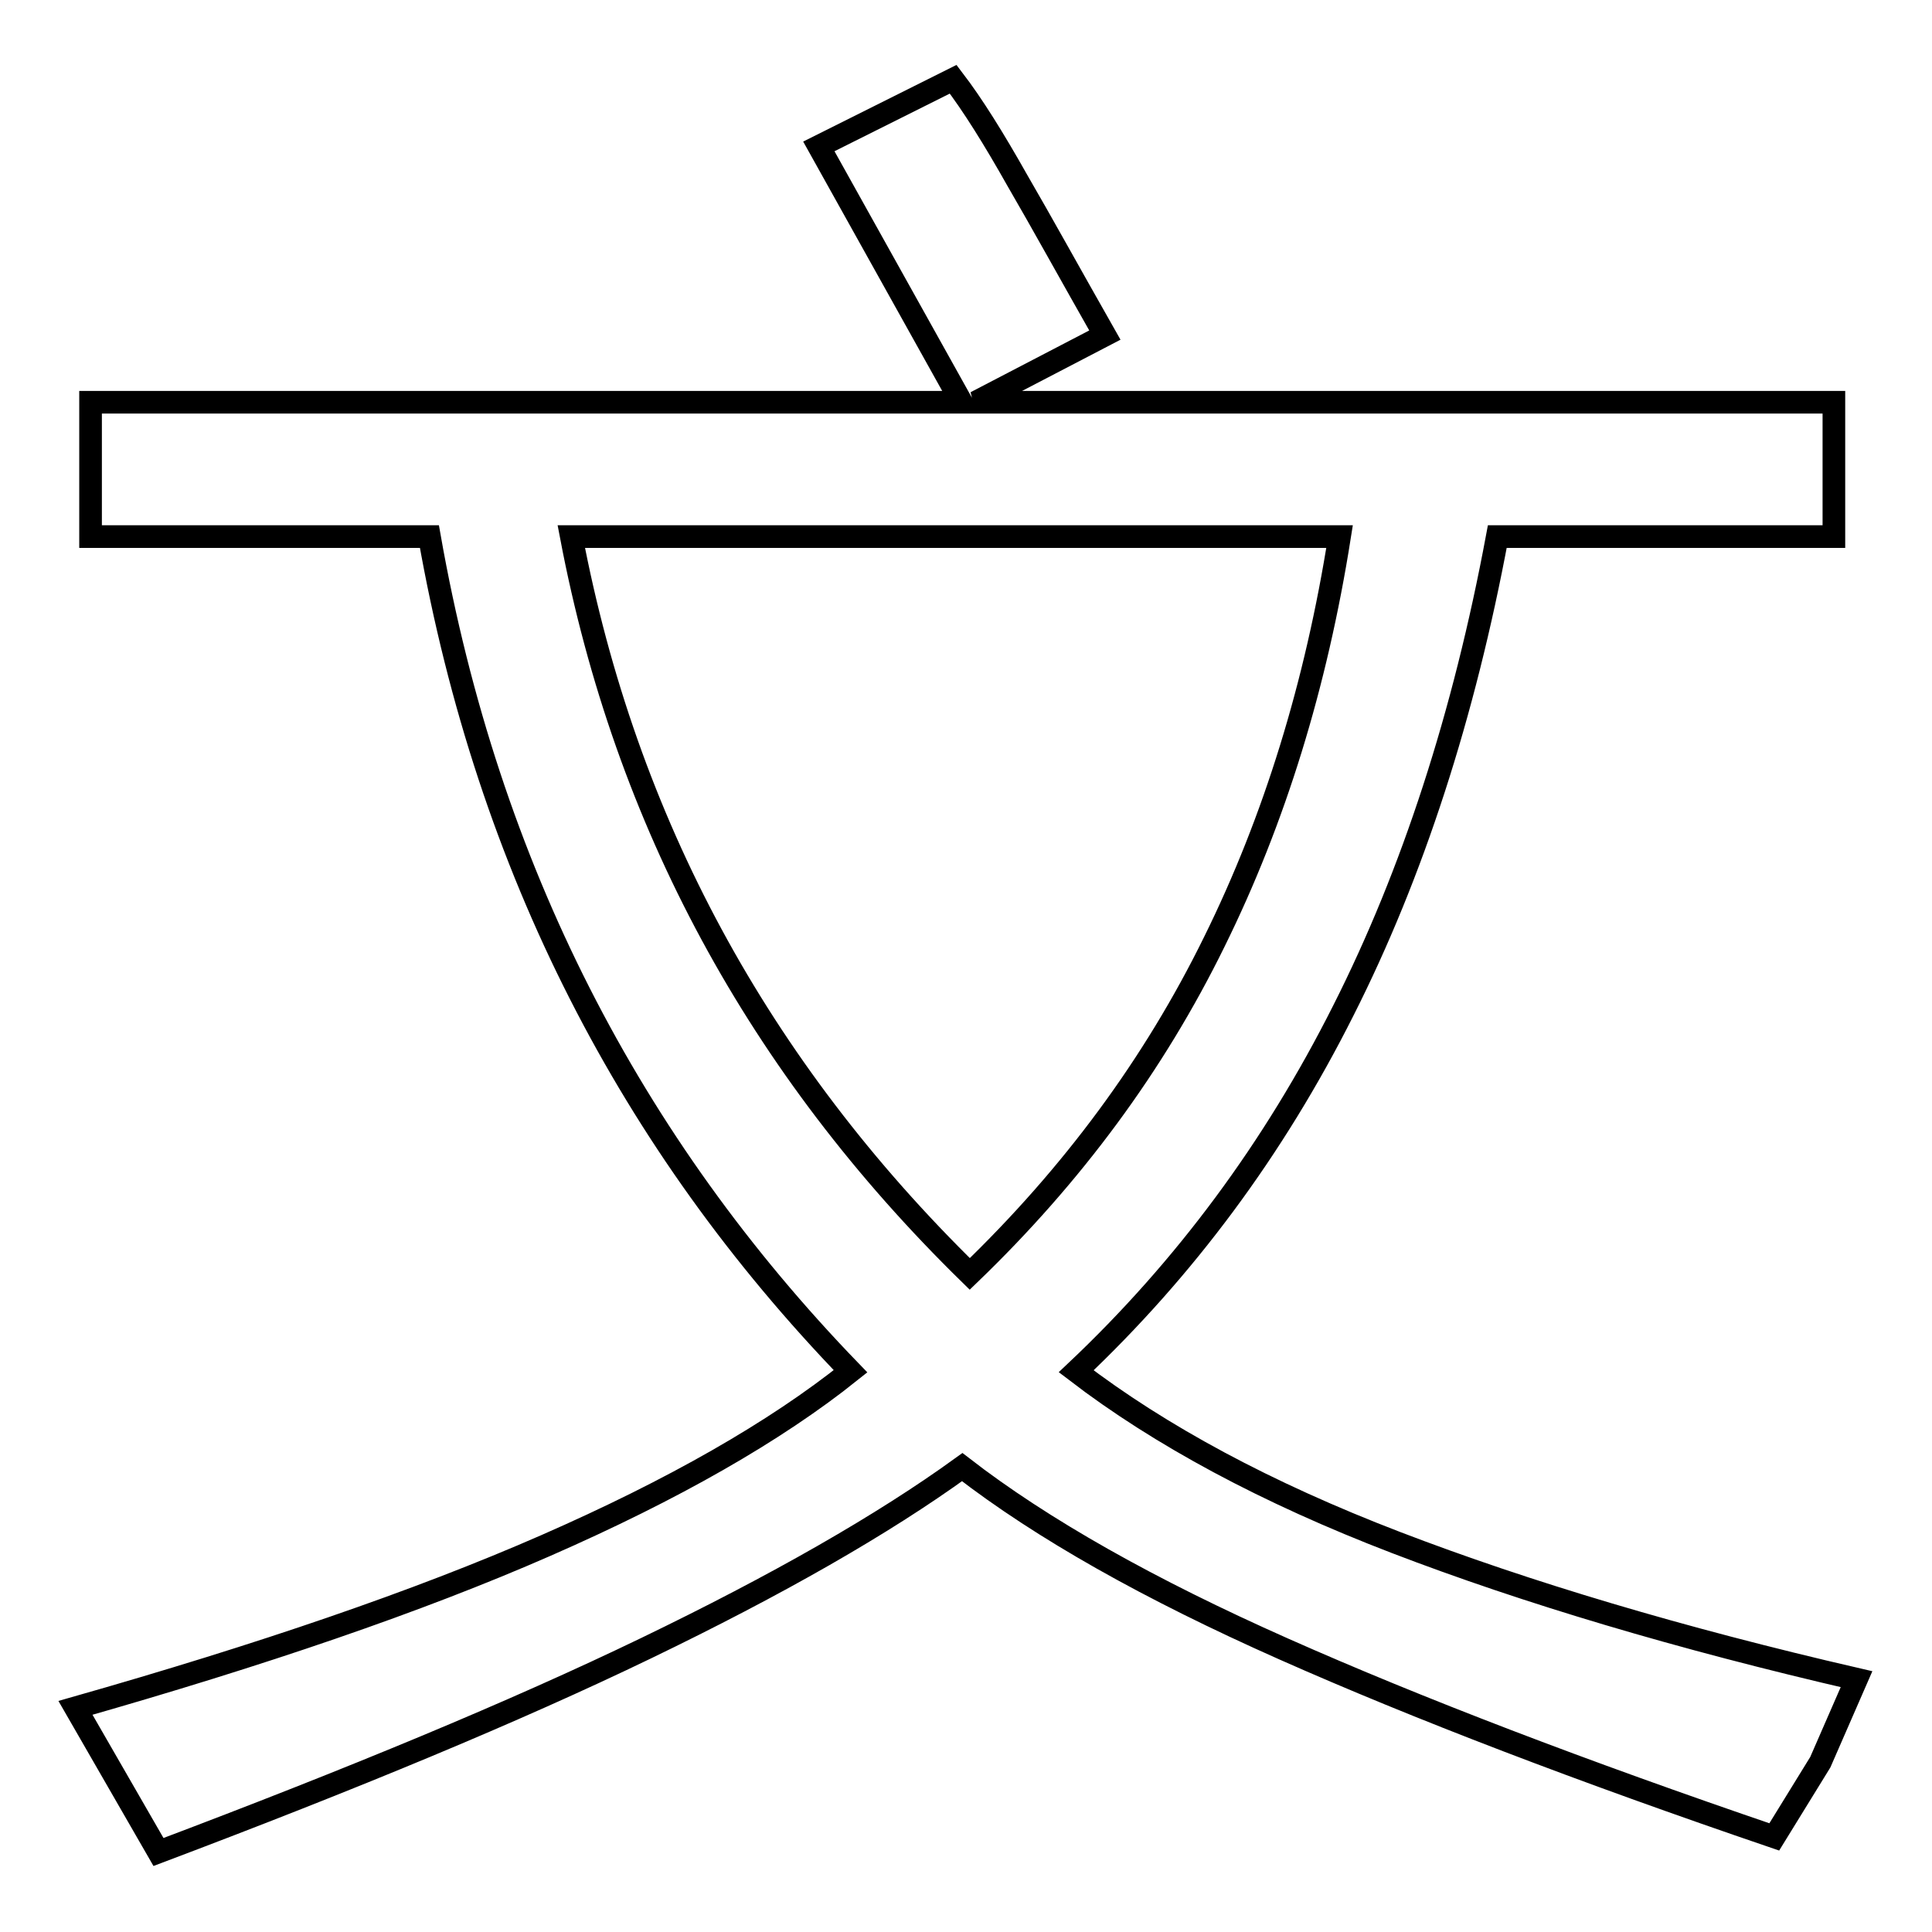
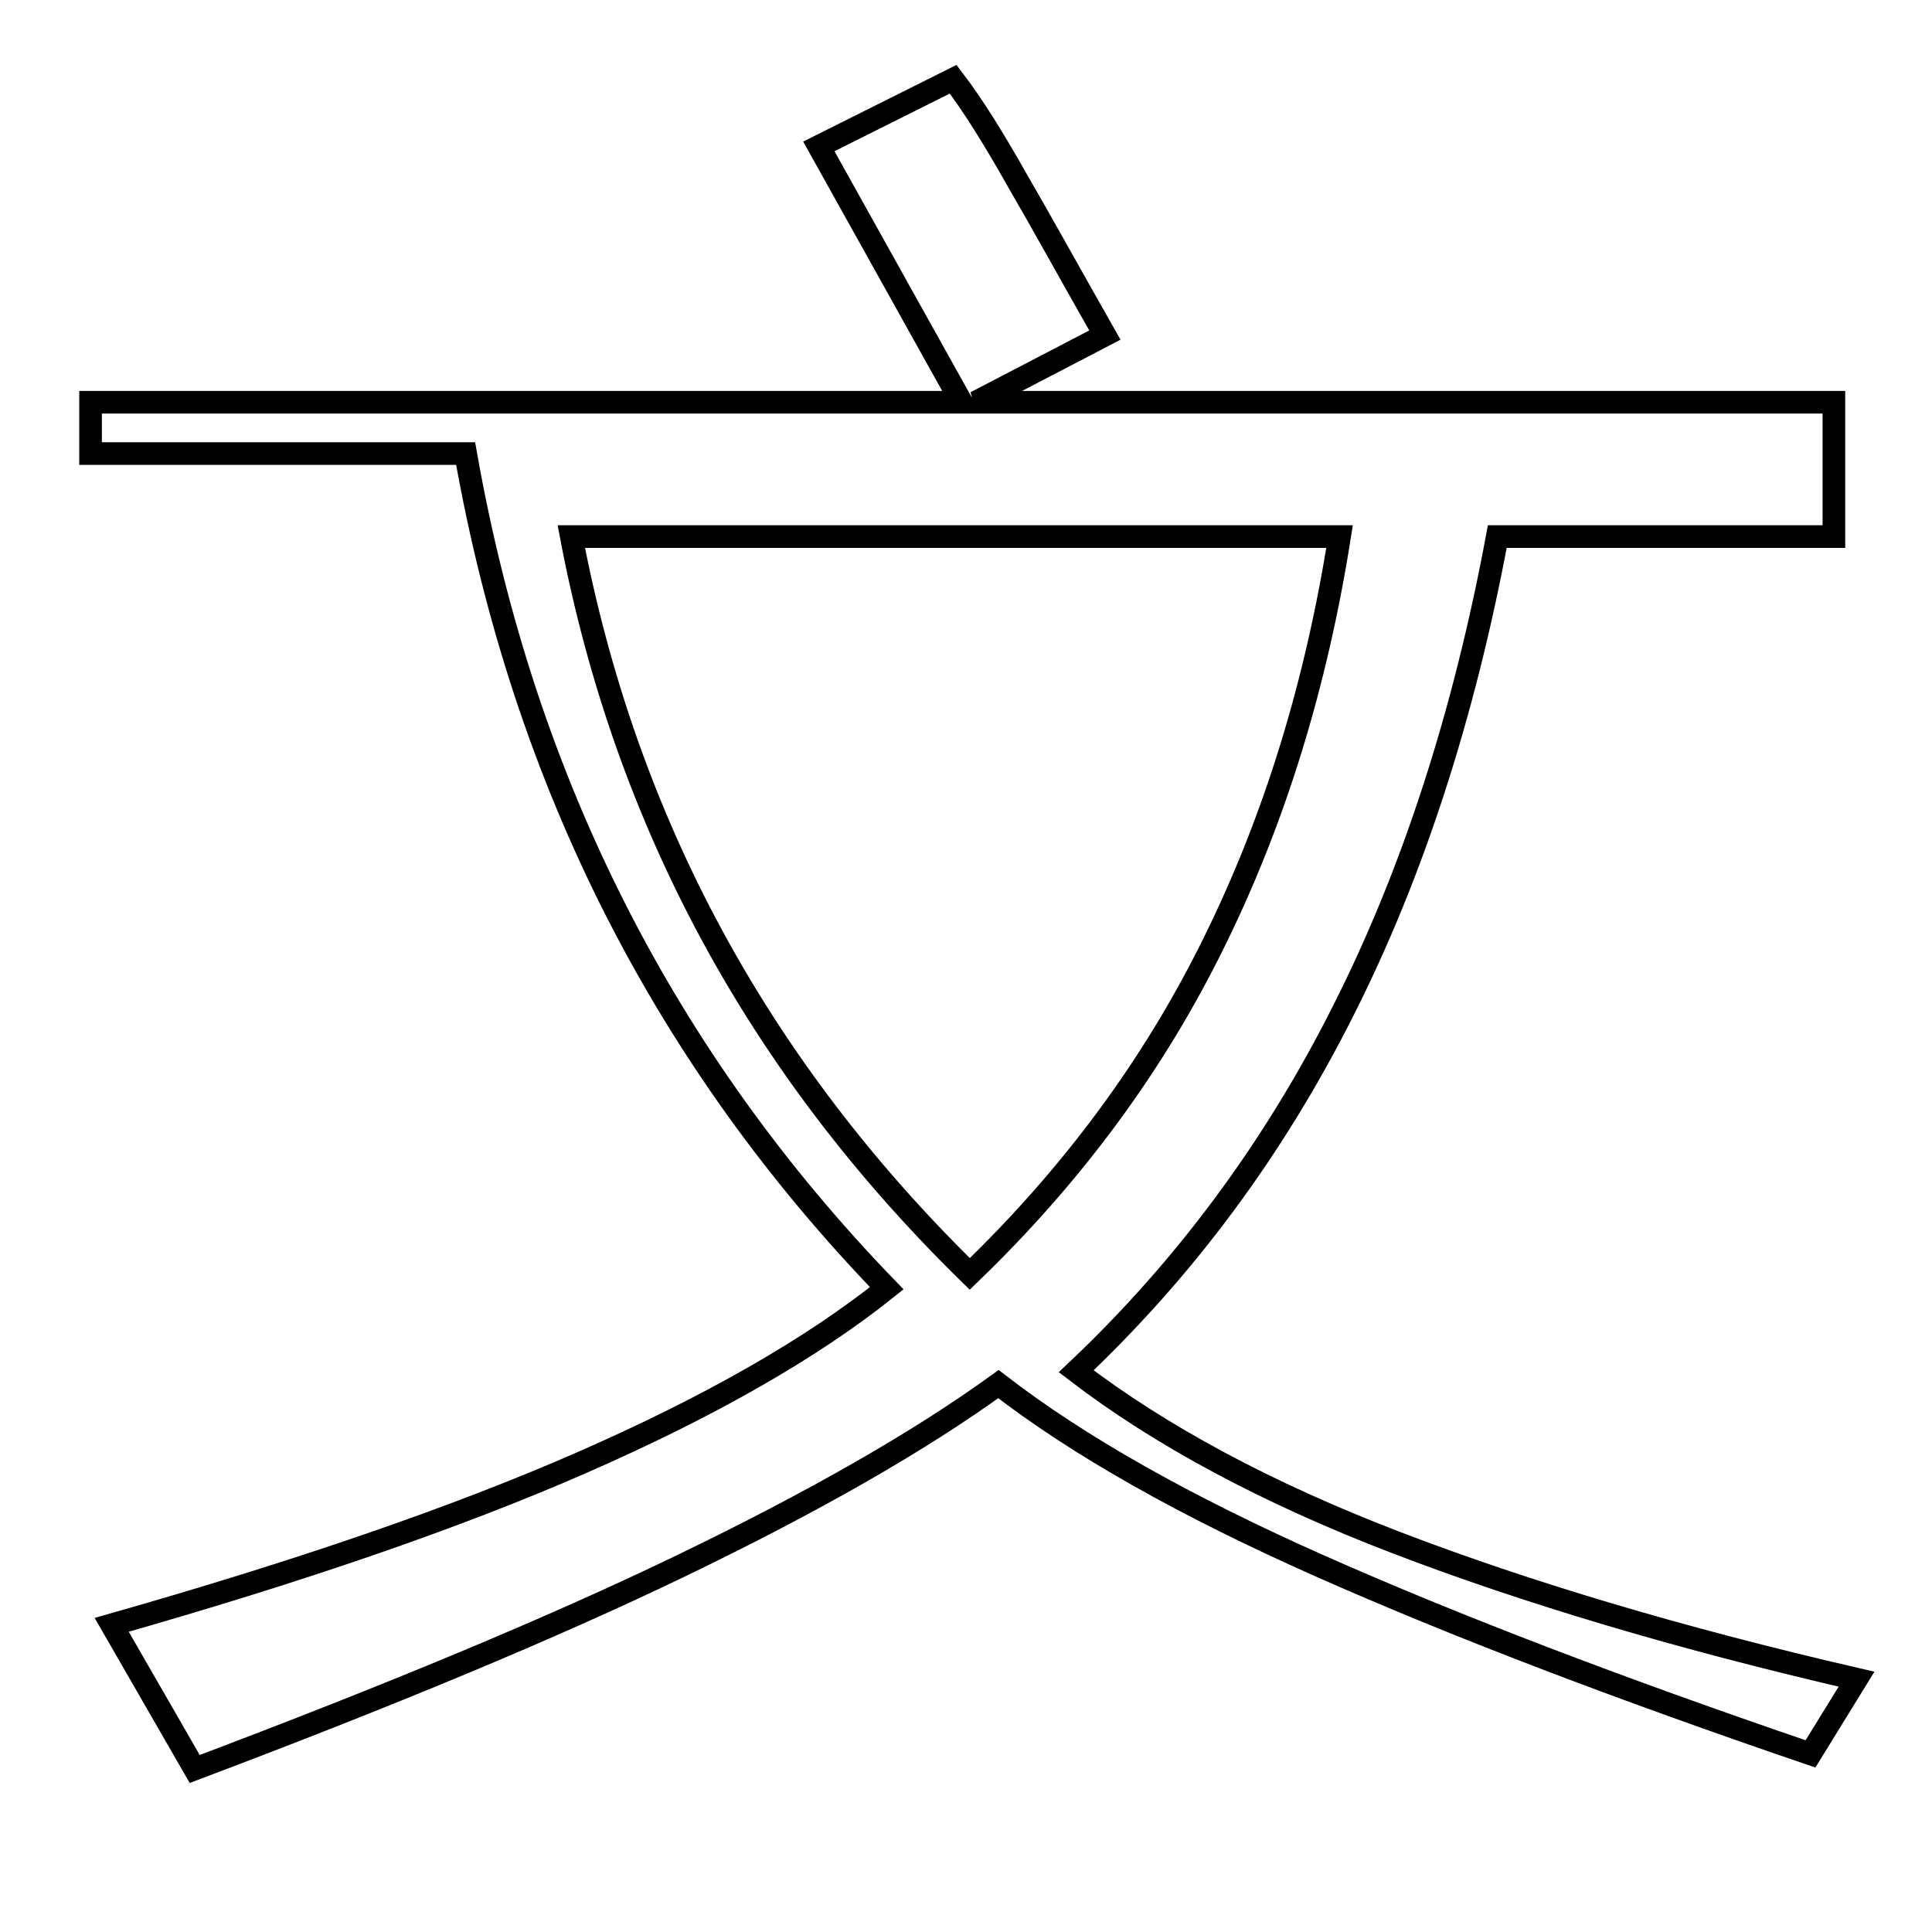
<svg xmlns="http://www.w3.org/2000/svg" version="1.1" x="0px" y="0px" viewBox="0 0 256 256" enable-background="new 0 0 256 256" xml:space="preserve">
  <g>
    <g>
-       <path stroke-width="3" fill-opacity="0" stroke="#000000" d="M12,53.3h115.4l-18.9-33.9l17.8-8.9c2.6,3.4,5.4,7.9,8.5,13.4c3.2,5.5,7,12.4,11.6,20.5l-17.1,8.9H243v17.8h-44.6c-4.4,23.6-11.2,44.6-20.4,62.8c-9.2,18.3-21,34.2-35.4,47.8c11.1,8.5,25.2,16.1,42.4,22.7c17.2,6.6,37.6,12.7,61,18.1l-4.8,11l-6.1,9.9c-25.5-8.7-47.2-17-65-24.9c-17.8-7.9-32-15.9-42.6-24.1c-10.5,7.6-24.5,15.6-41.9,24s-38.9,17.3-64.6,27l-11-19.1c24.6-7,45.4-14.1,62.3-21.5c16.9-7.4,30.4-15.1,40.4-23.1c-14.6-15.1-26.6-31.8-35.9-50.1c-9.3-18.3-16-38.4-19.9-60.5H12V53.3L12,53.3z M128.5,168.8c13.6-13.1,24.4-27.7,32.4-44c8-16.2,13.5-34.1,16.6-53.7H75.7C82.9,108.9,100.5,141.4,128.5,168.8L128.5,168.8z" />
+       <path stroke-width="3" fill-opacity="0" stroke="#000000" d="M12,53.3h115.4l-18.9-33.9l17.8-8.9c2.6,3.4,5.4,7.9,8.5,13.4c3.2,5.5,7,12.4,11.6,20.5l-17.1,8.9H243v17.8h-44.6c-4.4,23.6-11.2,44.6-20.4,62.8c-9.2,18.3-21,34.2-35.4,47.8c11.1,8.5,25.2,16.1,42.4,22.7c17.2,6.6,37.6,12.7,61,18.1l-6.1,9.9c-25.5-8.7-47.2-17-65-24.9c-17.8-7.9-32-15.9-42.6-24.1c-10.5,7.6-24.5,15.6-41.9,24s-38.9,17.3-64.6,27l-11-19.1c24.6-7,45.4-14.1,62.3-21.5c16.9-7.4,30.4-15.1,40.4-23.1c-14.6-15.1-26.6-31.8-35.9-50.1c-9.3-18.3-16-38.4-19.9-60.5H12V53.3L12,53.3z M128.5,168.8c13.6-13.1,24.4-27.7,32.4-44c8-16.2,13.5-34.1,16.6-53.7H75.7C82.9,108.9,100.5,141.4,128.5,168.8L128.5,168.8z" />
    </g>
  </g>
</svg>